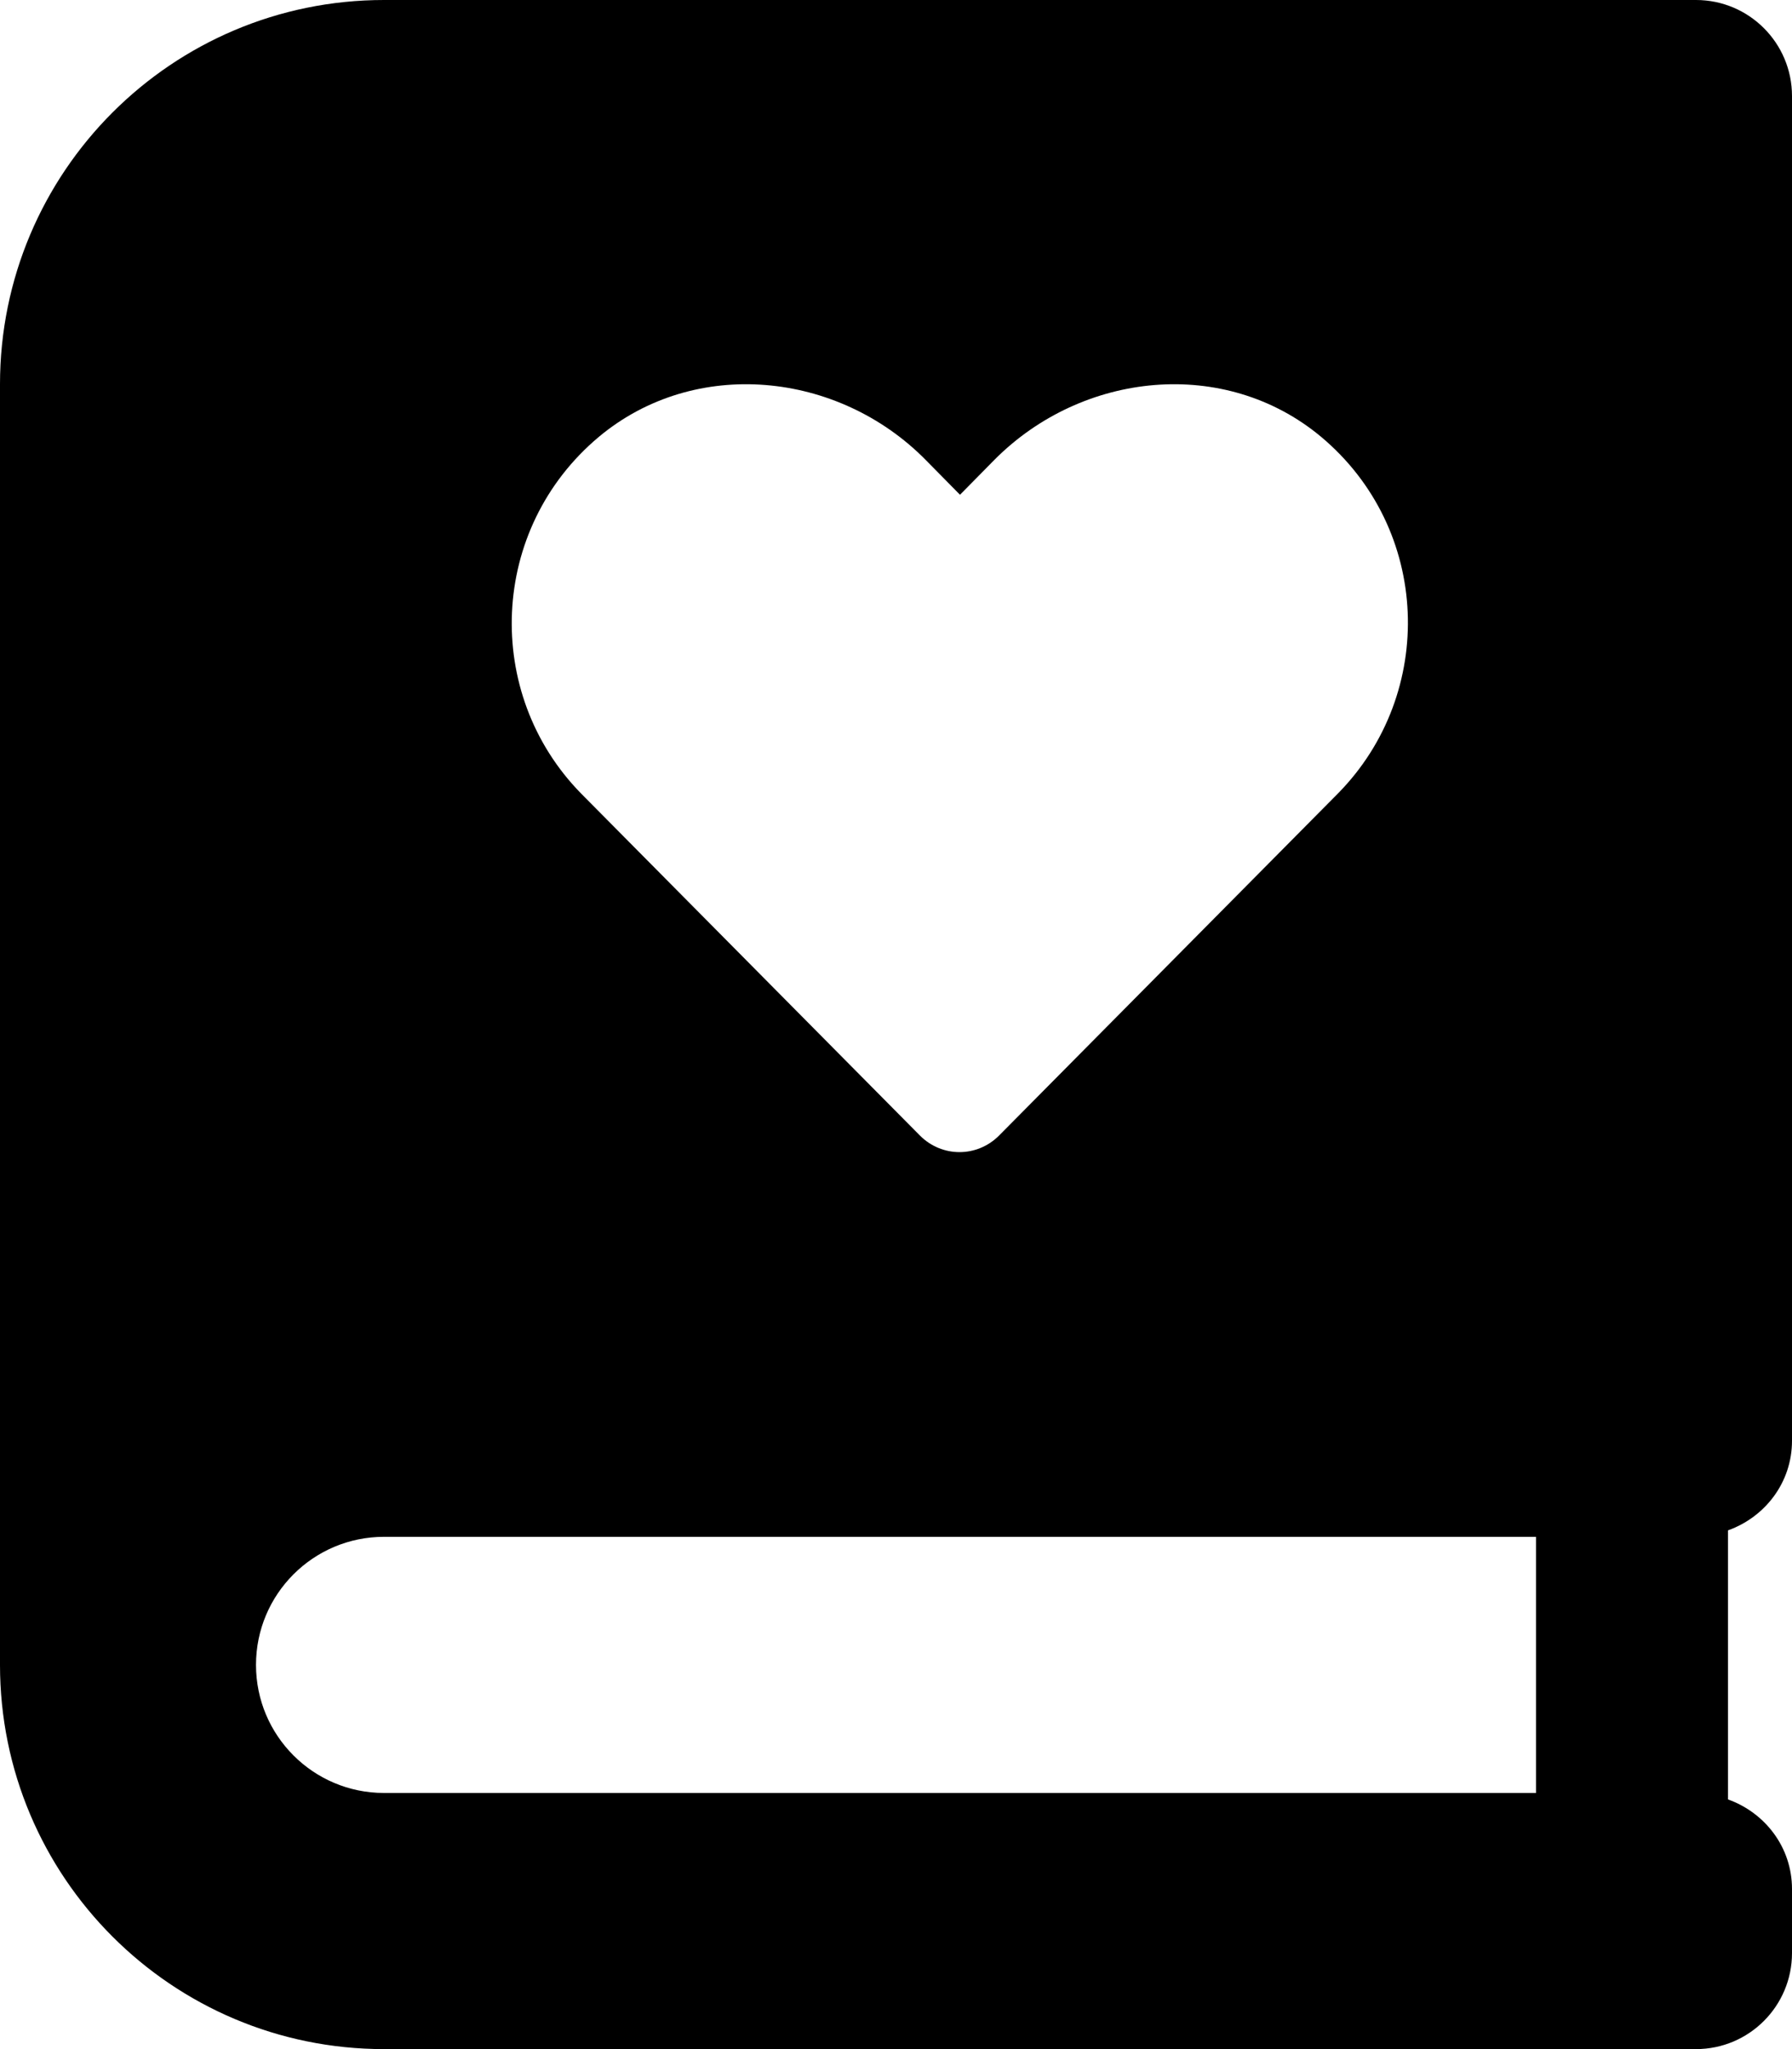
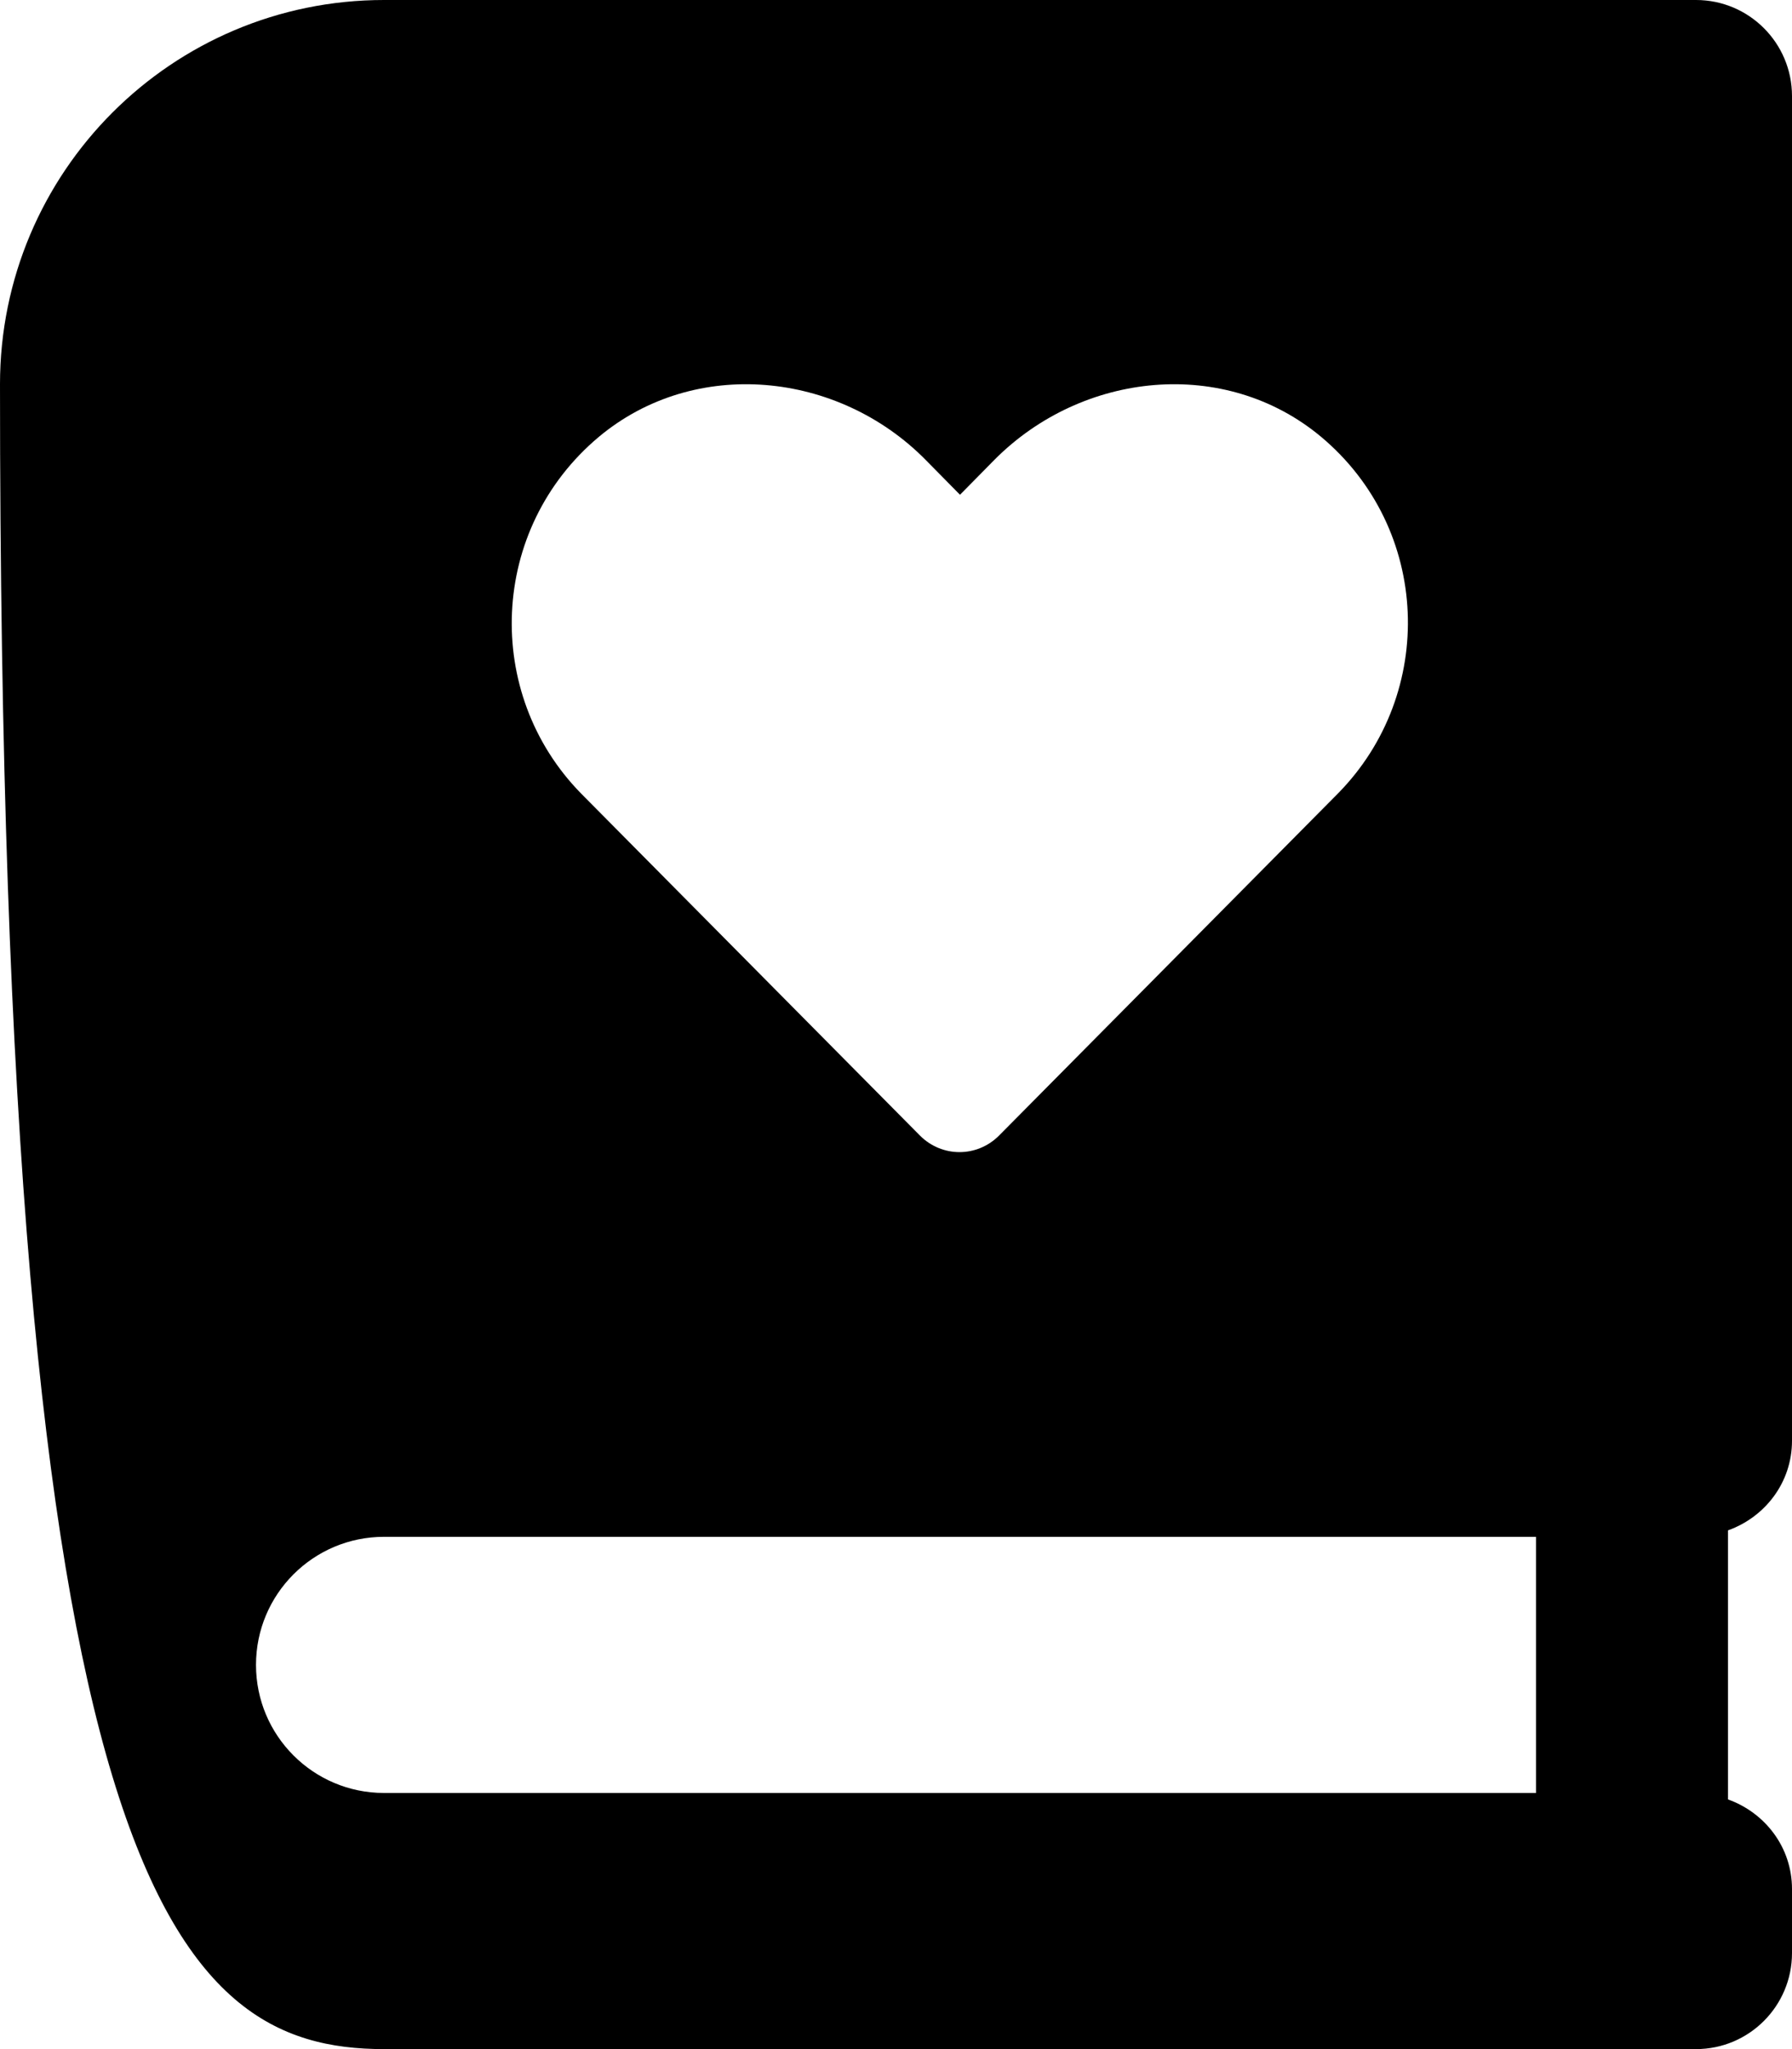
<svg xmlns="http://www.w3.org/2000/svg" viewBox="0 0 448 512">
-   <path d="M448 360V24C448 10.744 437.254 0 424 0H96C42.98 0 0 42.98 0 96V416C0 469.02 42.98 512 96 512H424C437.254 512 448 501.254 448 488V472C448 461.582 441.273 452.936 432 449.615V382.385C441.273 379.064 448 370.416 448 360ZM149.75 109.125C173.75 89.125 209.5 92.75 231.375 114.875L240 123.625L248.625 114.875C270.625 92.75 306.25 89.125 330.25 109.125C357.75 132.125 359.125 173.25 334.5 198.25L249.75 283.75C244.25 289.25 235.5 289.25 229.999 283.75L145.25 198.25C120.75 173.25 122.25 132.125 149.75 109.125ZM384 448H96C78.328 448 64 433.672 64 416C64 398.326 78.328 384 96 384H384V448Z" />
+   <path d="M448 360V24C448 10.744 437.254 0 424 0H96C42.98 0 0 42.98 0 96C0 469.02 42.98 512 96 512H424C437.254 512 448 501.254 448 488V472C448 461.582 441.273 452.936 432 449.615V382.385C441.273 379.064 448 370.416 448 360ZM149.75 109.125C173.75 89.125 209.5 92.75 231.375 114.875L240 123.625L248.625 114.875C270.625 92.75 306.25 89.125 330.25 109.125C357.75 132.125 359.125 173.25 334.5 198.25L249.75 283.75C244.25 289.25 235.5 289.25 229.999 283.75L145.25 198.25C120.75 173.25 122.25 132.125 149.75 109.125ZM384 448H96C78.328 448 64 433.672 64 416C64 398.326 78.328 384 96 384H384V448Z" />
</svg>